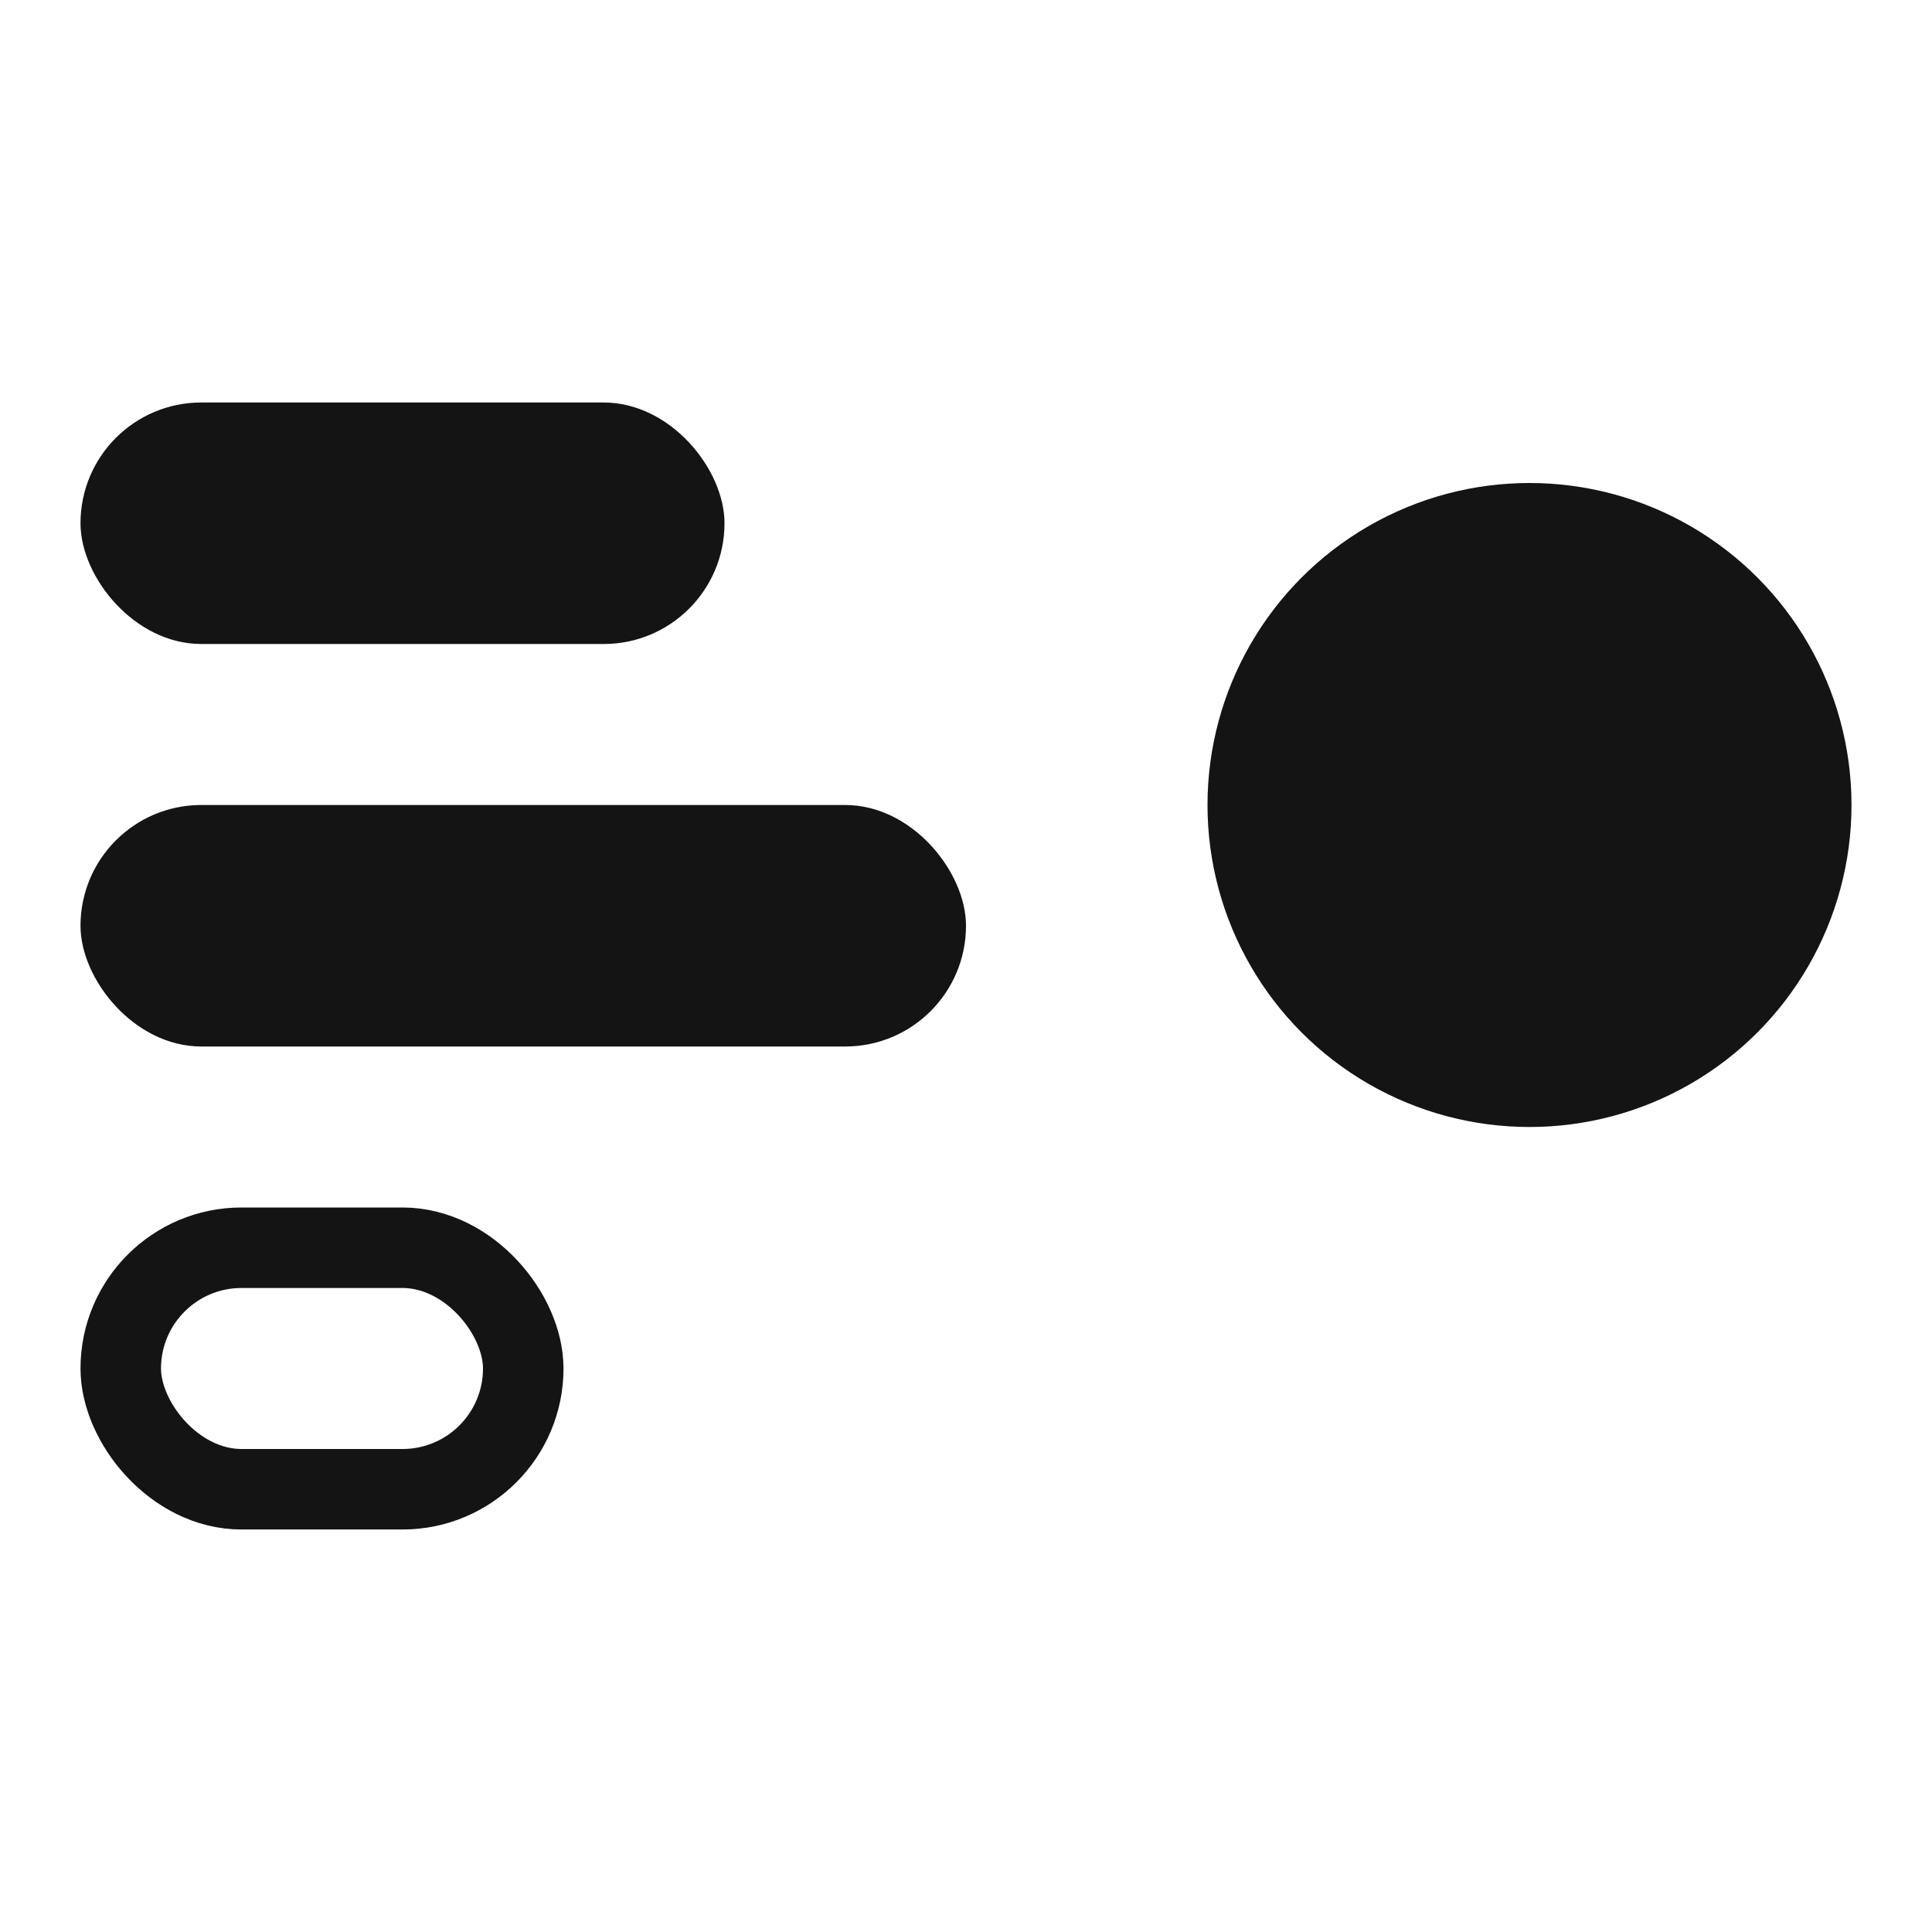
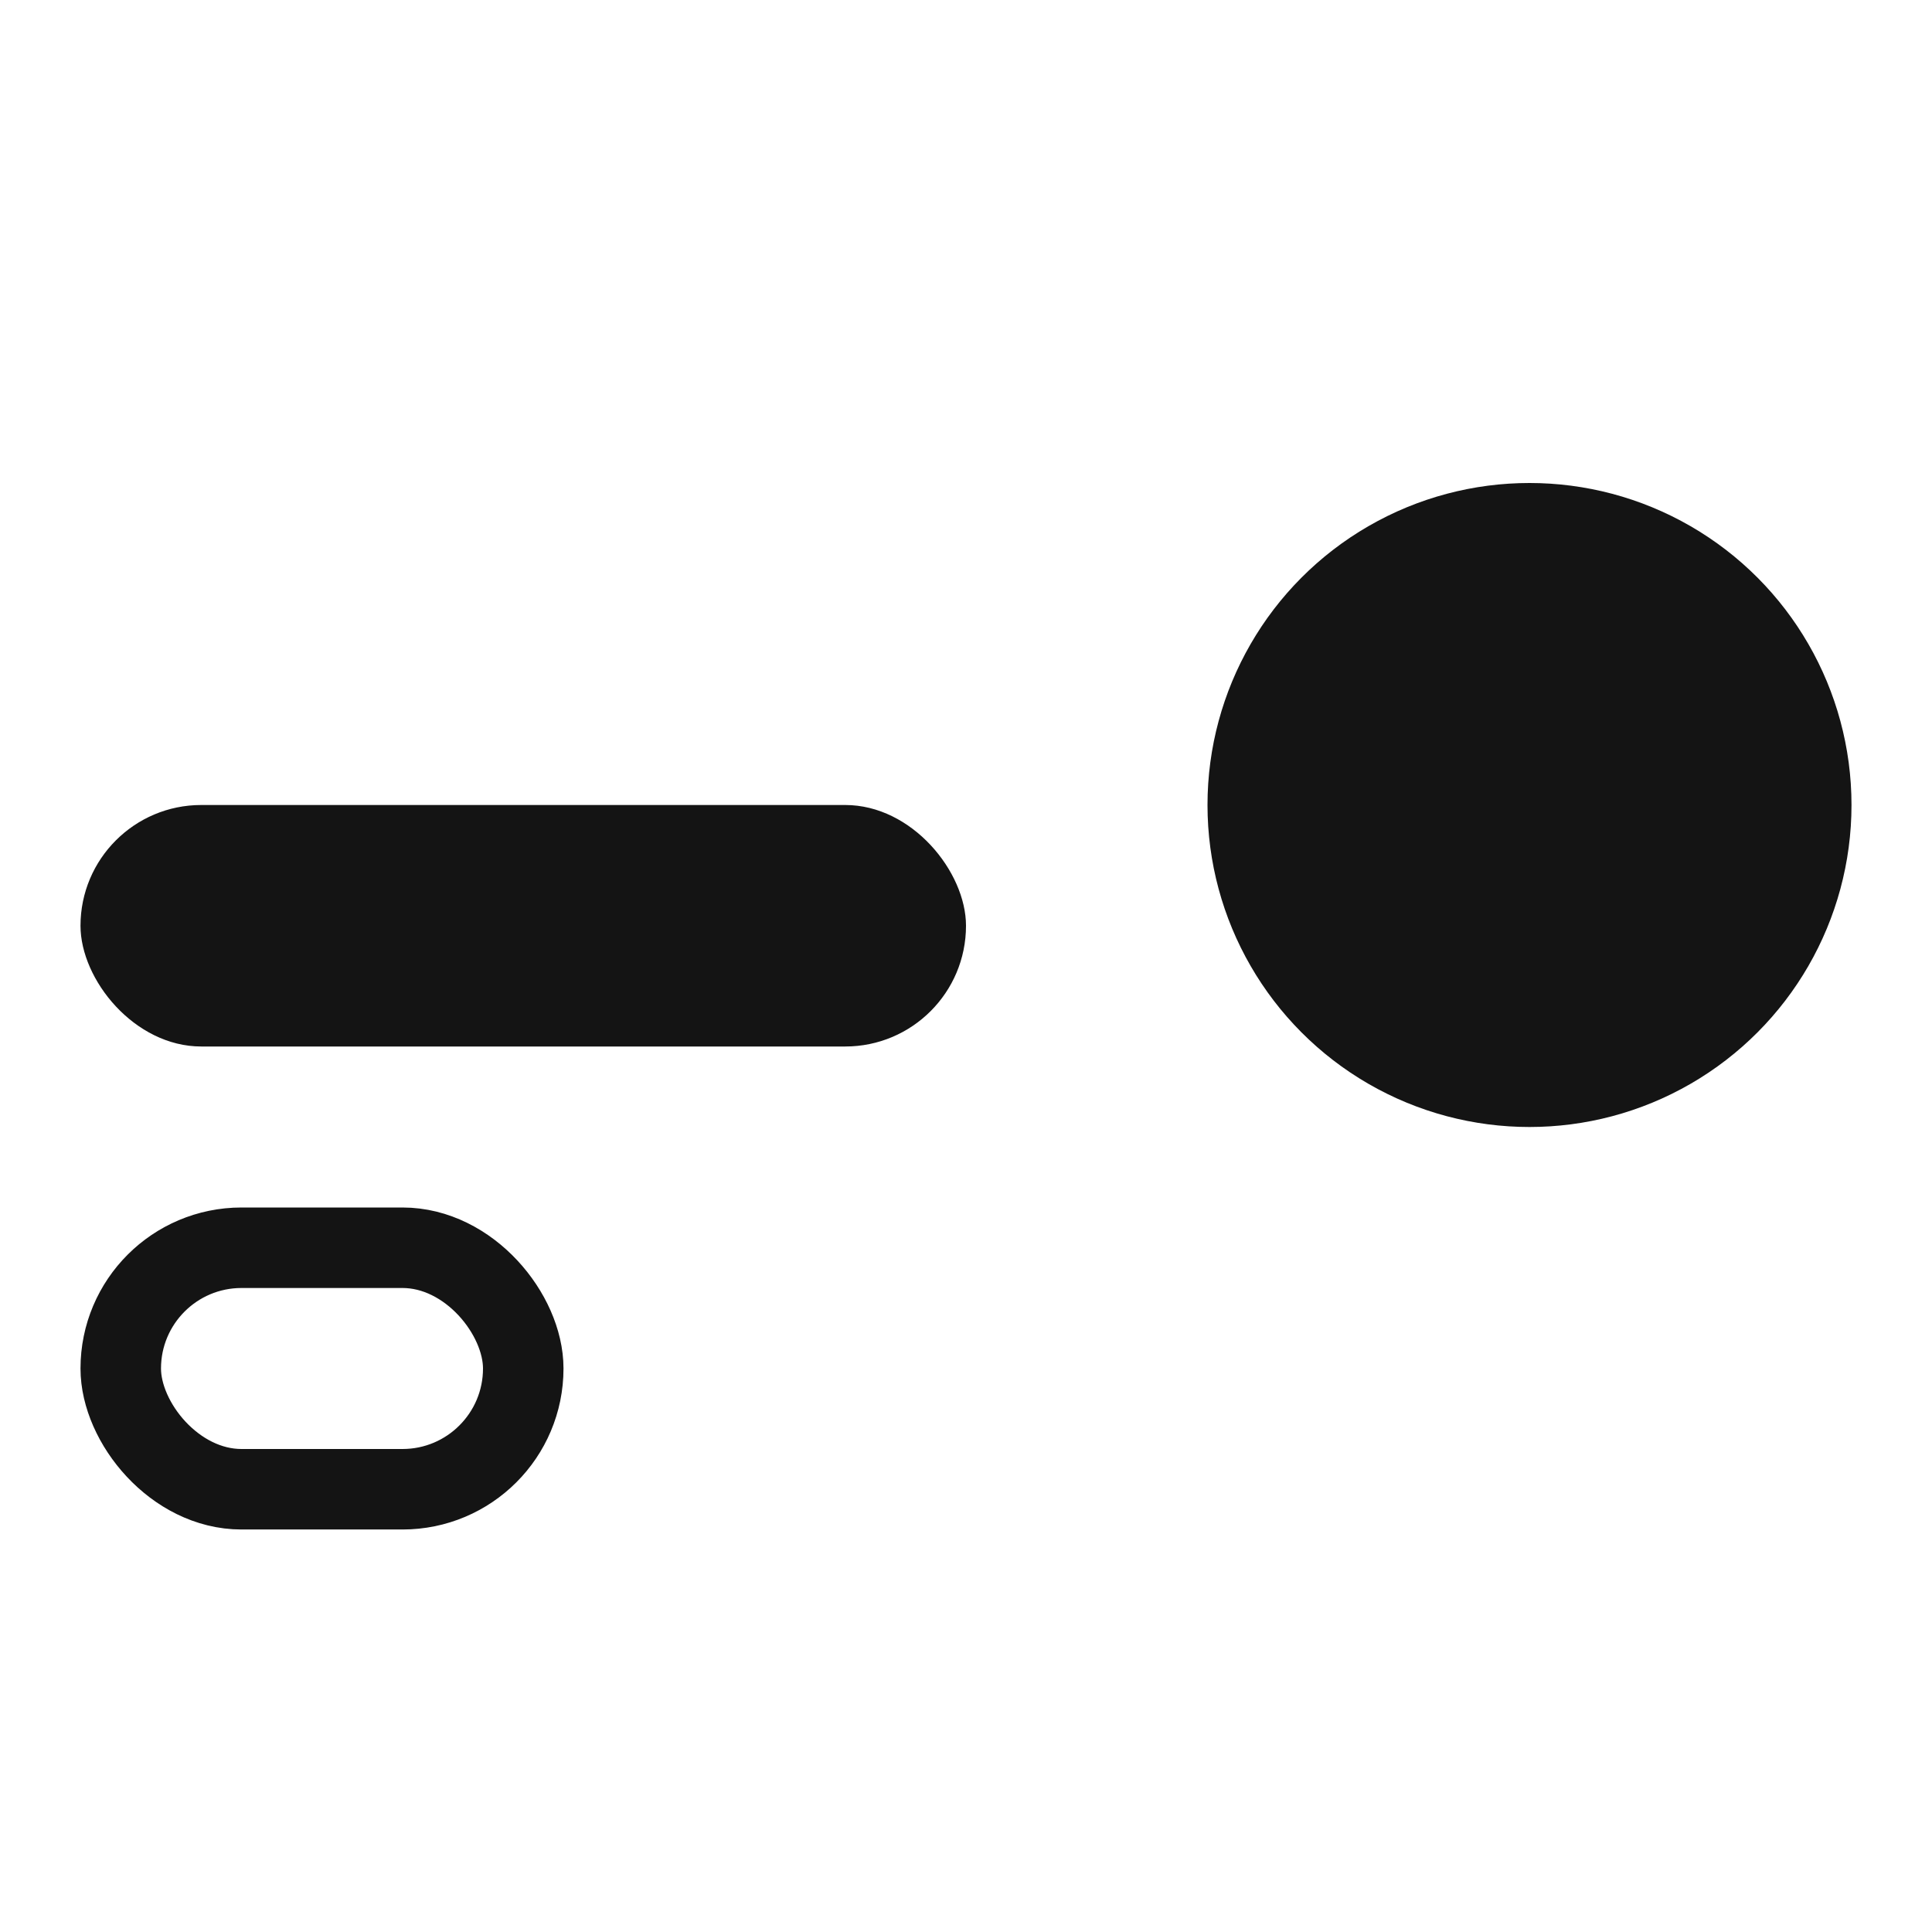
<svg xmlns="http://www.w3.org/2000/svg" width="24" height="24" viewBox="0 0 24 24" fill="none">
-   <rect x="1" y="5" width="8" height="3" rx="1.5" fill="#141414" />
  <rect x="1" y="10" width="11" height="3" rx="1.5" fill="#141414" />
  <rect x="1.5" y="15.5" width="5" height="3" rx="1.5" stroke="#141414" />
  <circle cx="19" cy="10" r="4" fill="#141414" />
</svg>